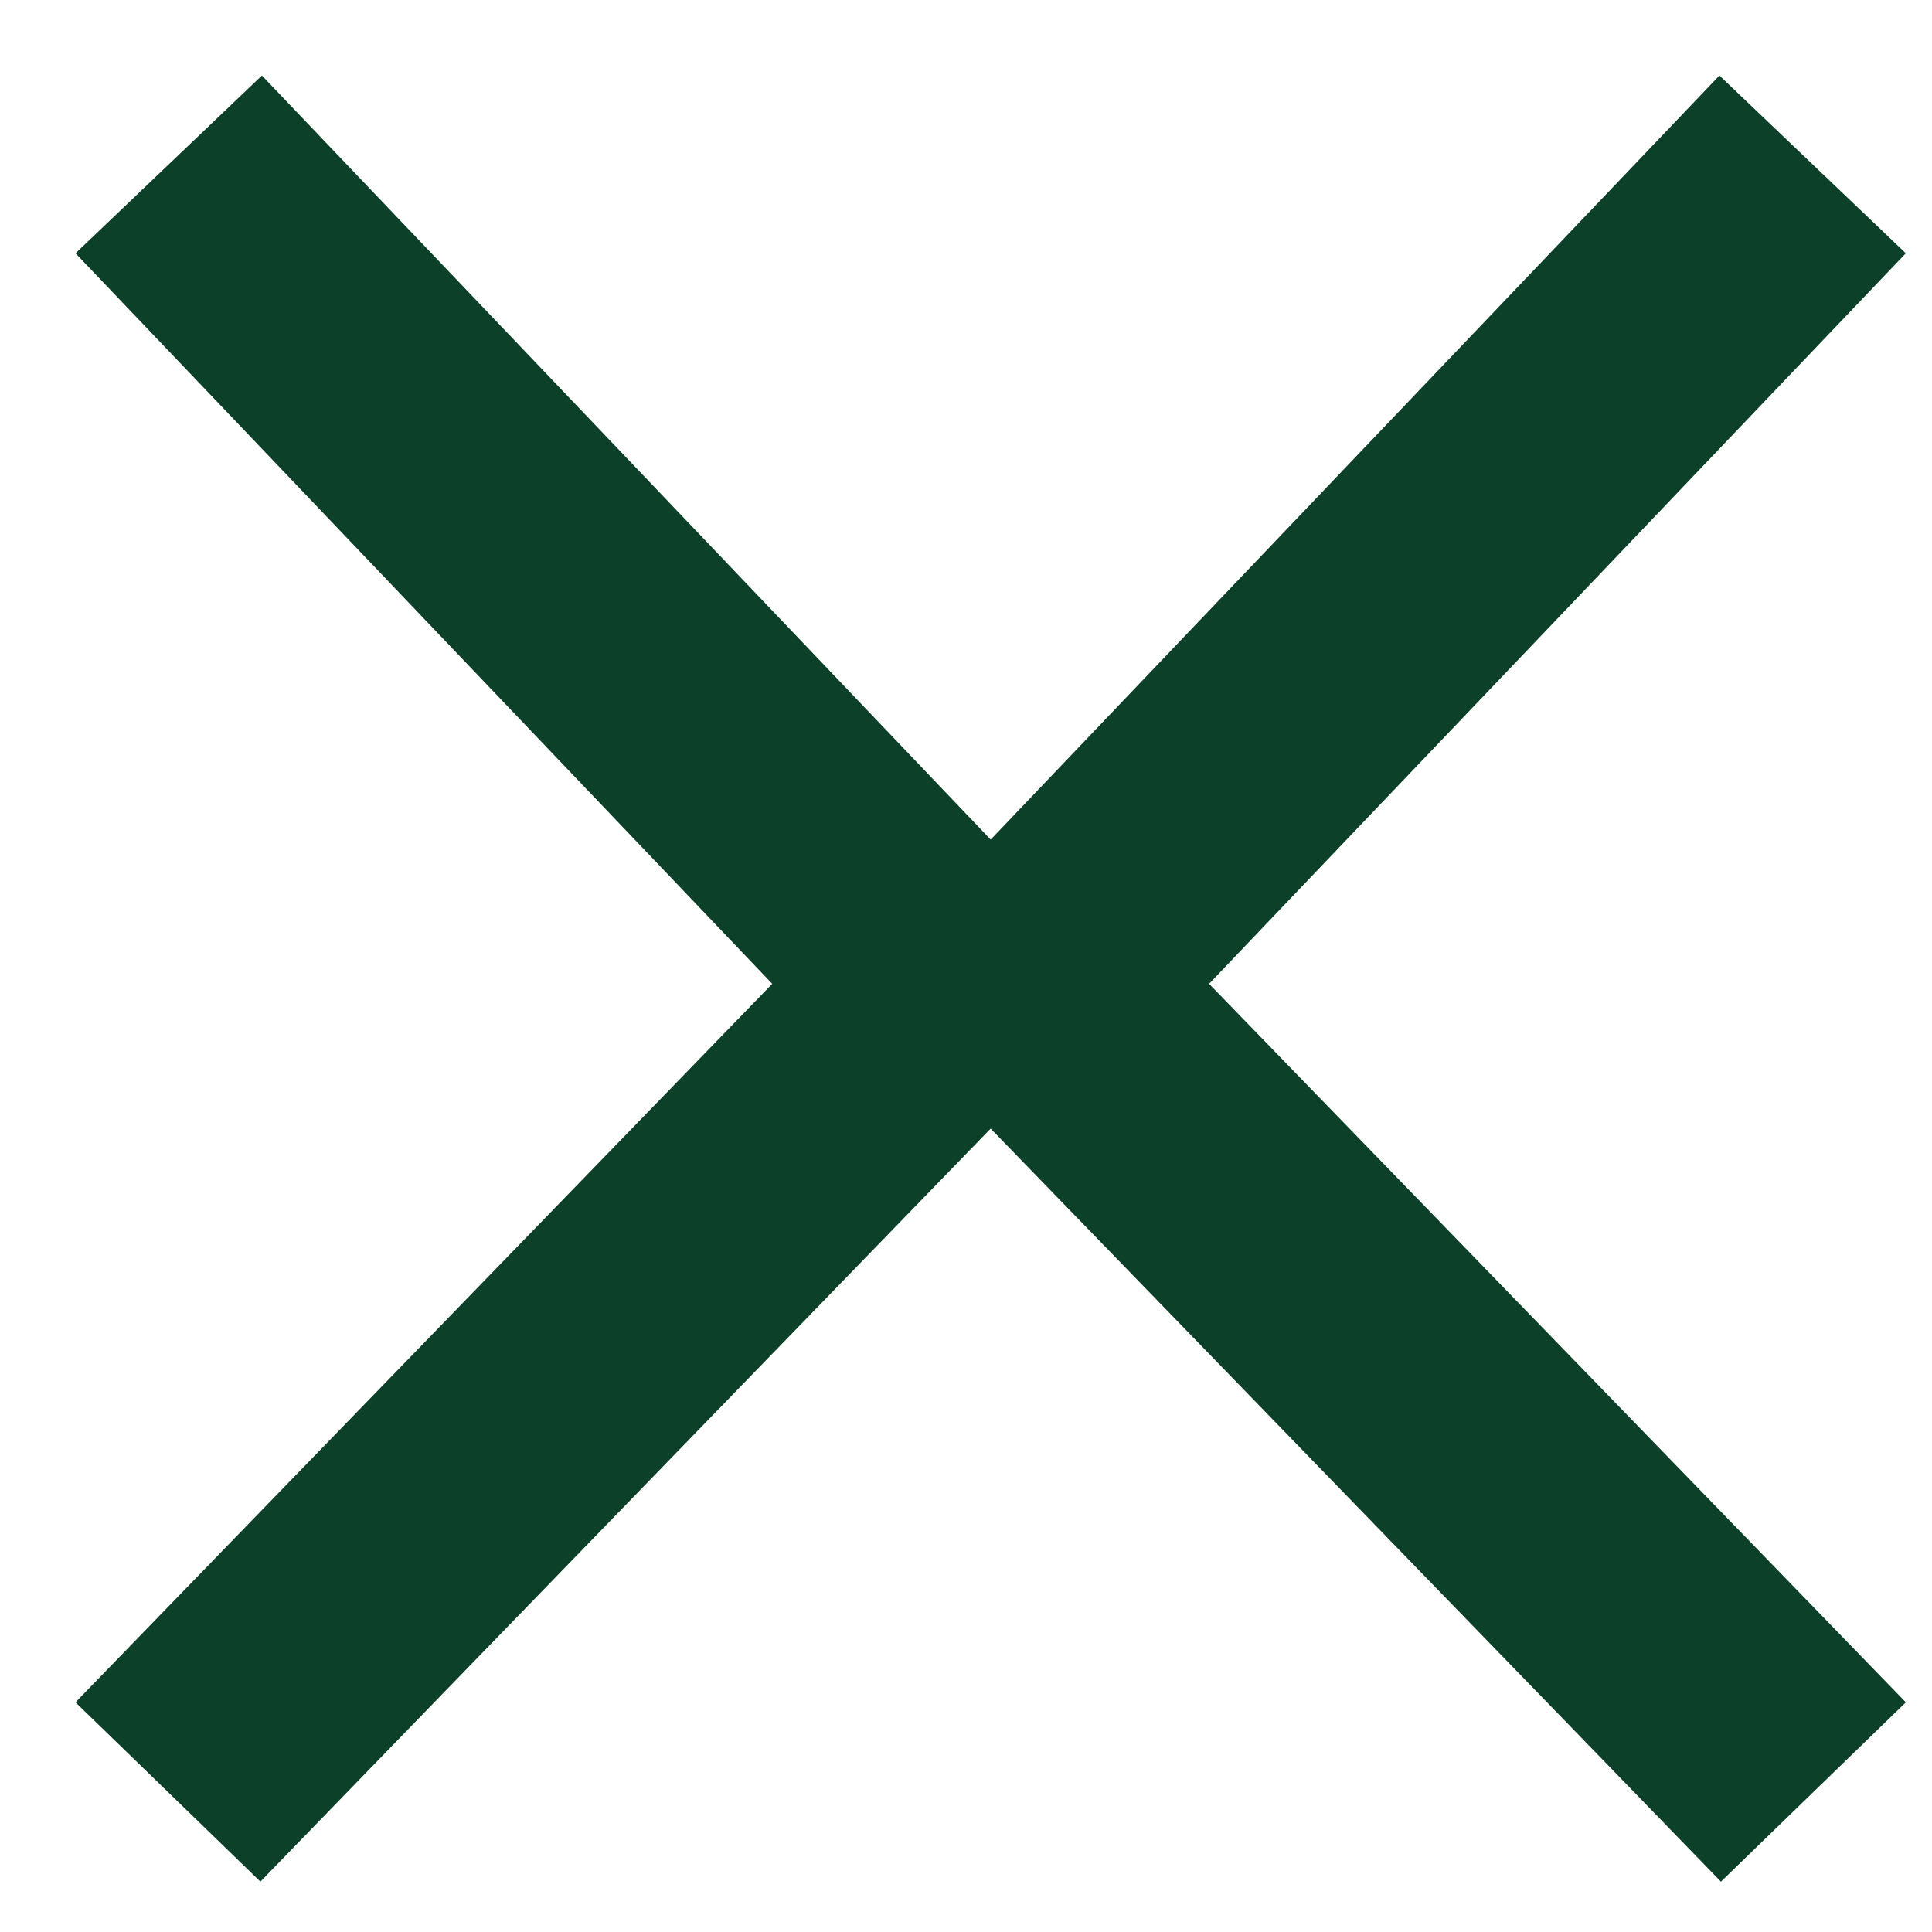
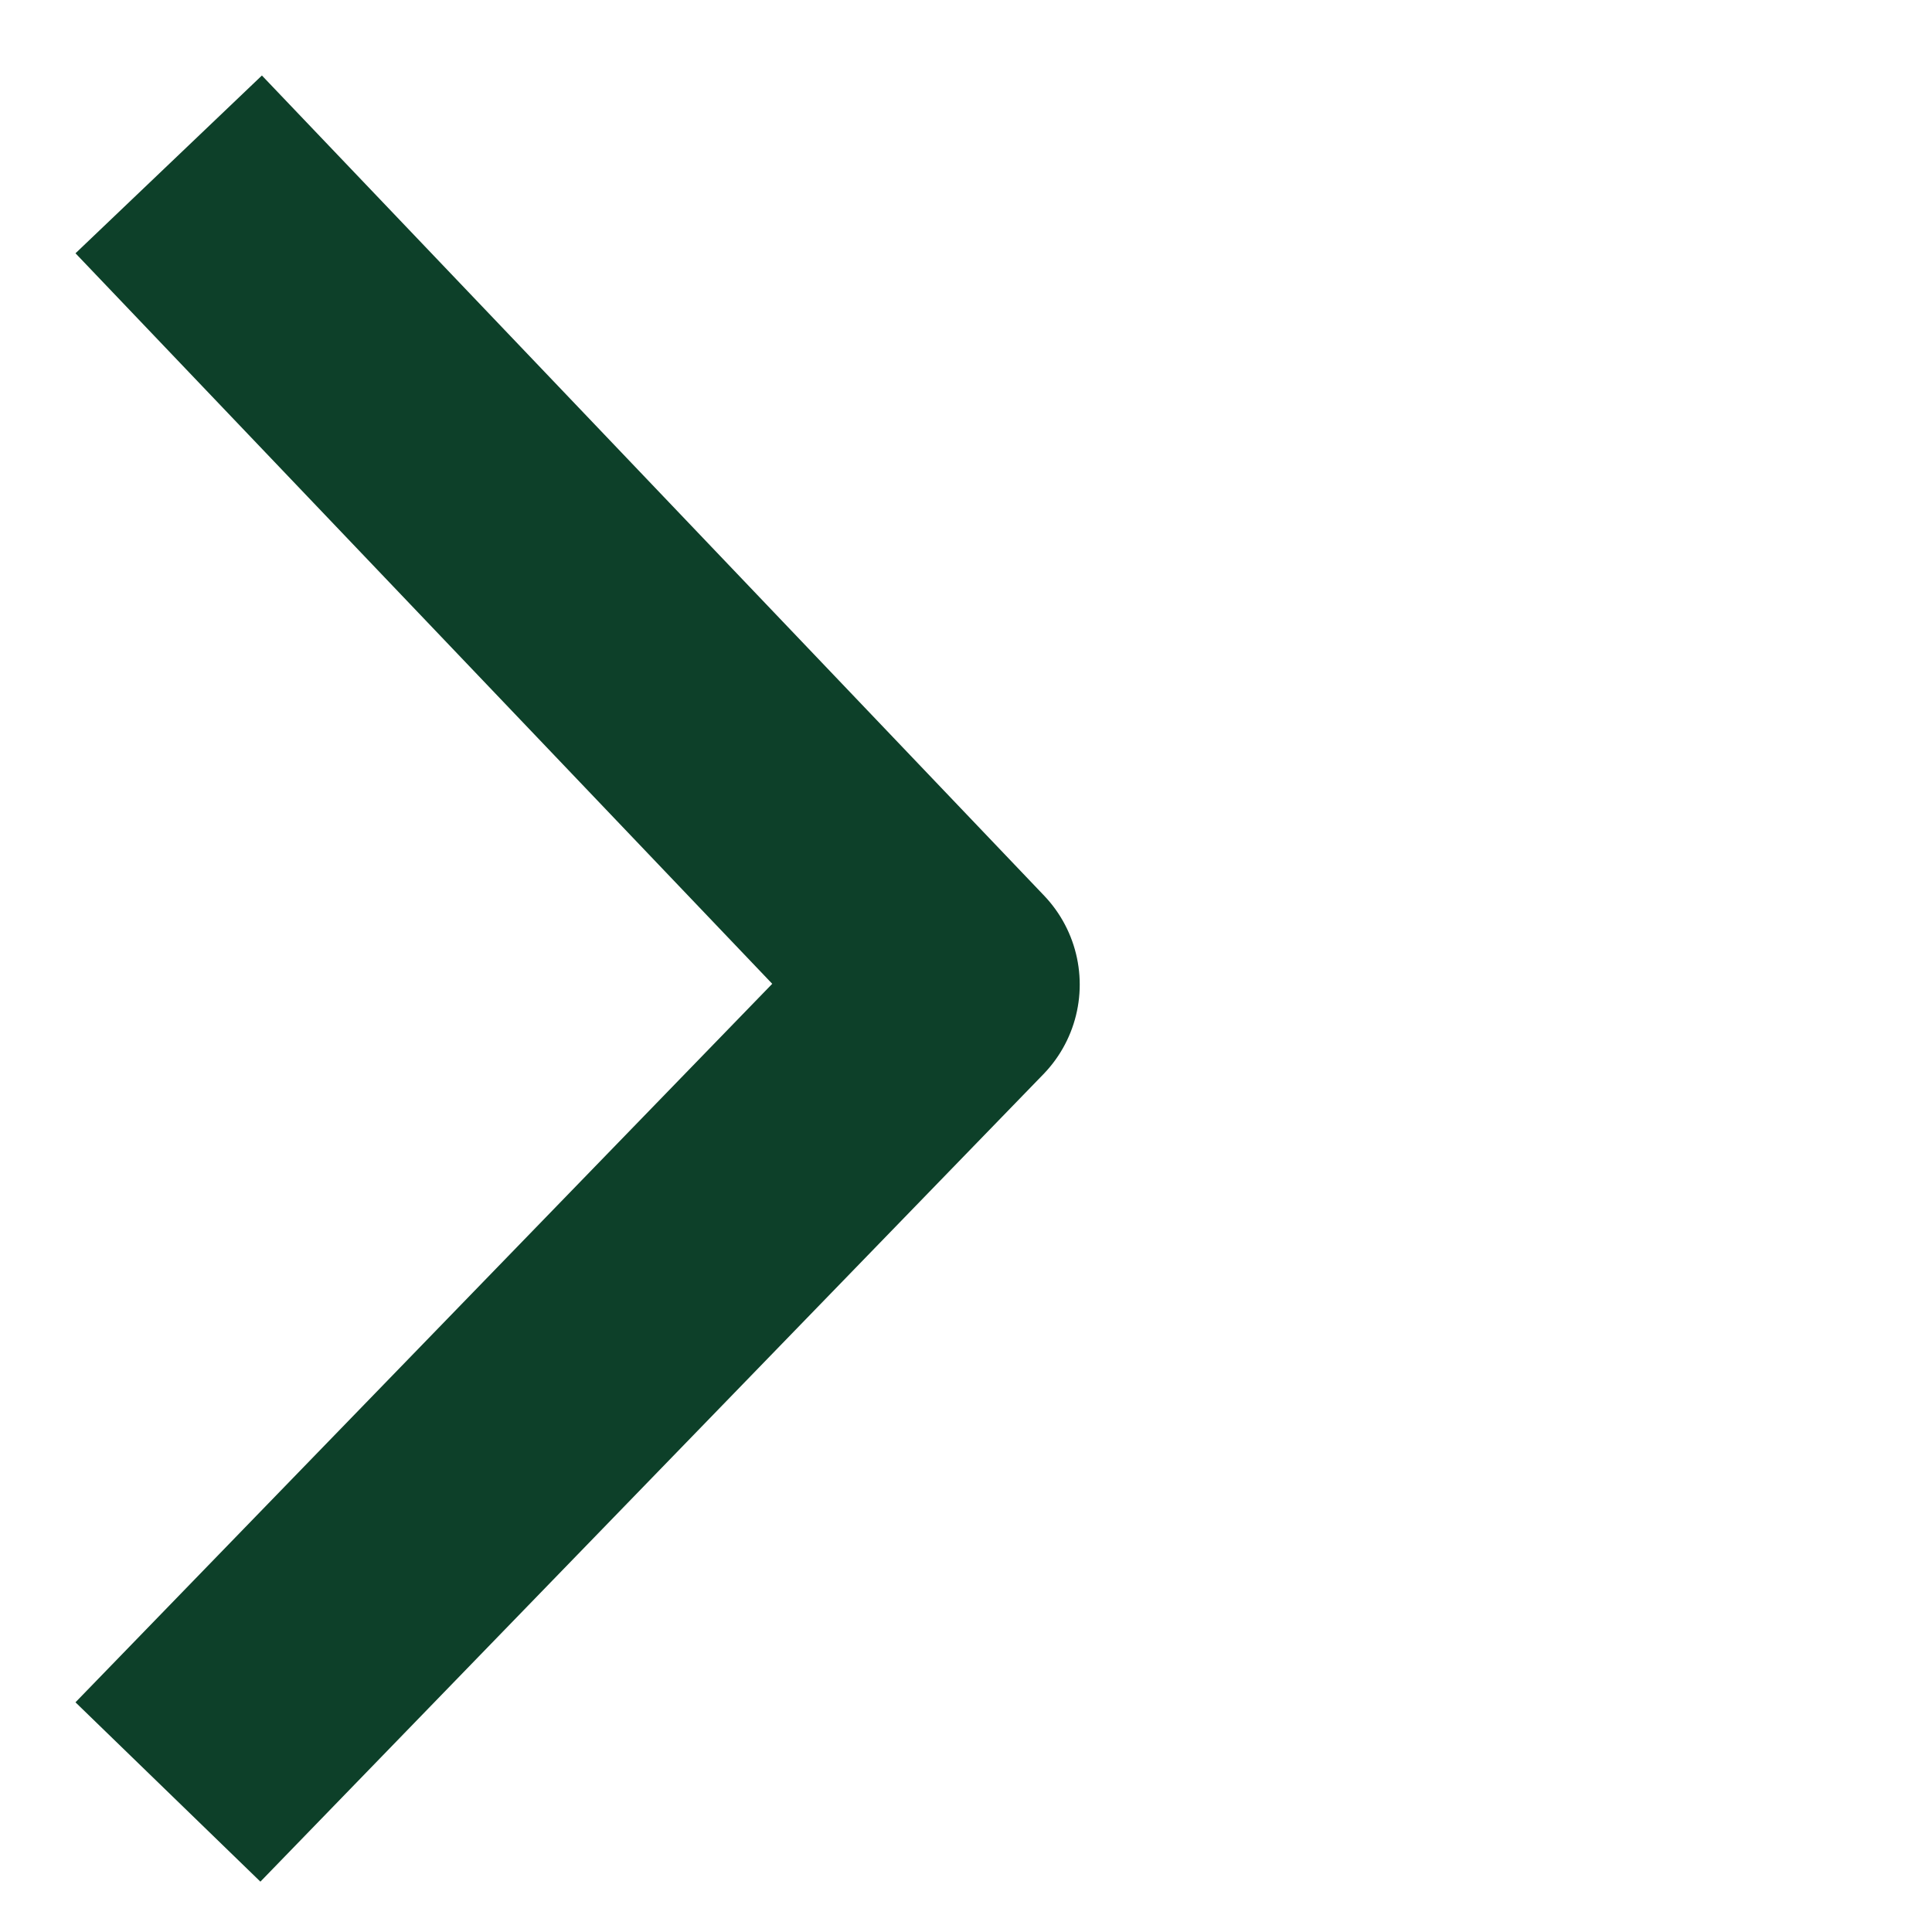
<svg xmlns="http://www.w3.org/2000/svg" width="15" height="15" viewBox="0 0 15 15" fill="none">
-   <path d="M13.383 13.195L8 7.644L13.383 2" stroke="#0D4029" stroke-width="2" stroke-linecap="square" stroke-linejoin="round" />
  <path d="M2 13.195L7.383 7.644L2 2" stroke="#0D4029" stroke-width="2" stroke-linecap="square" stroke-linejoin="round" />
</svg>